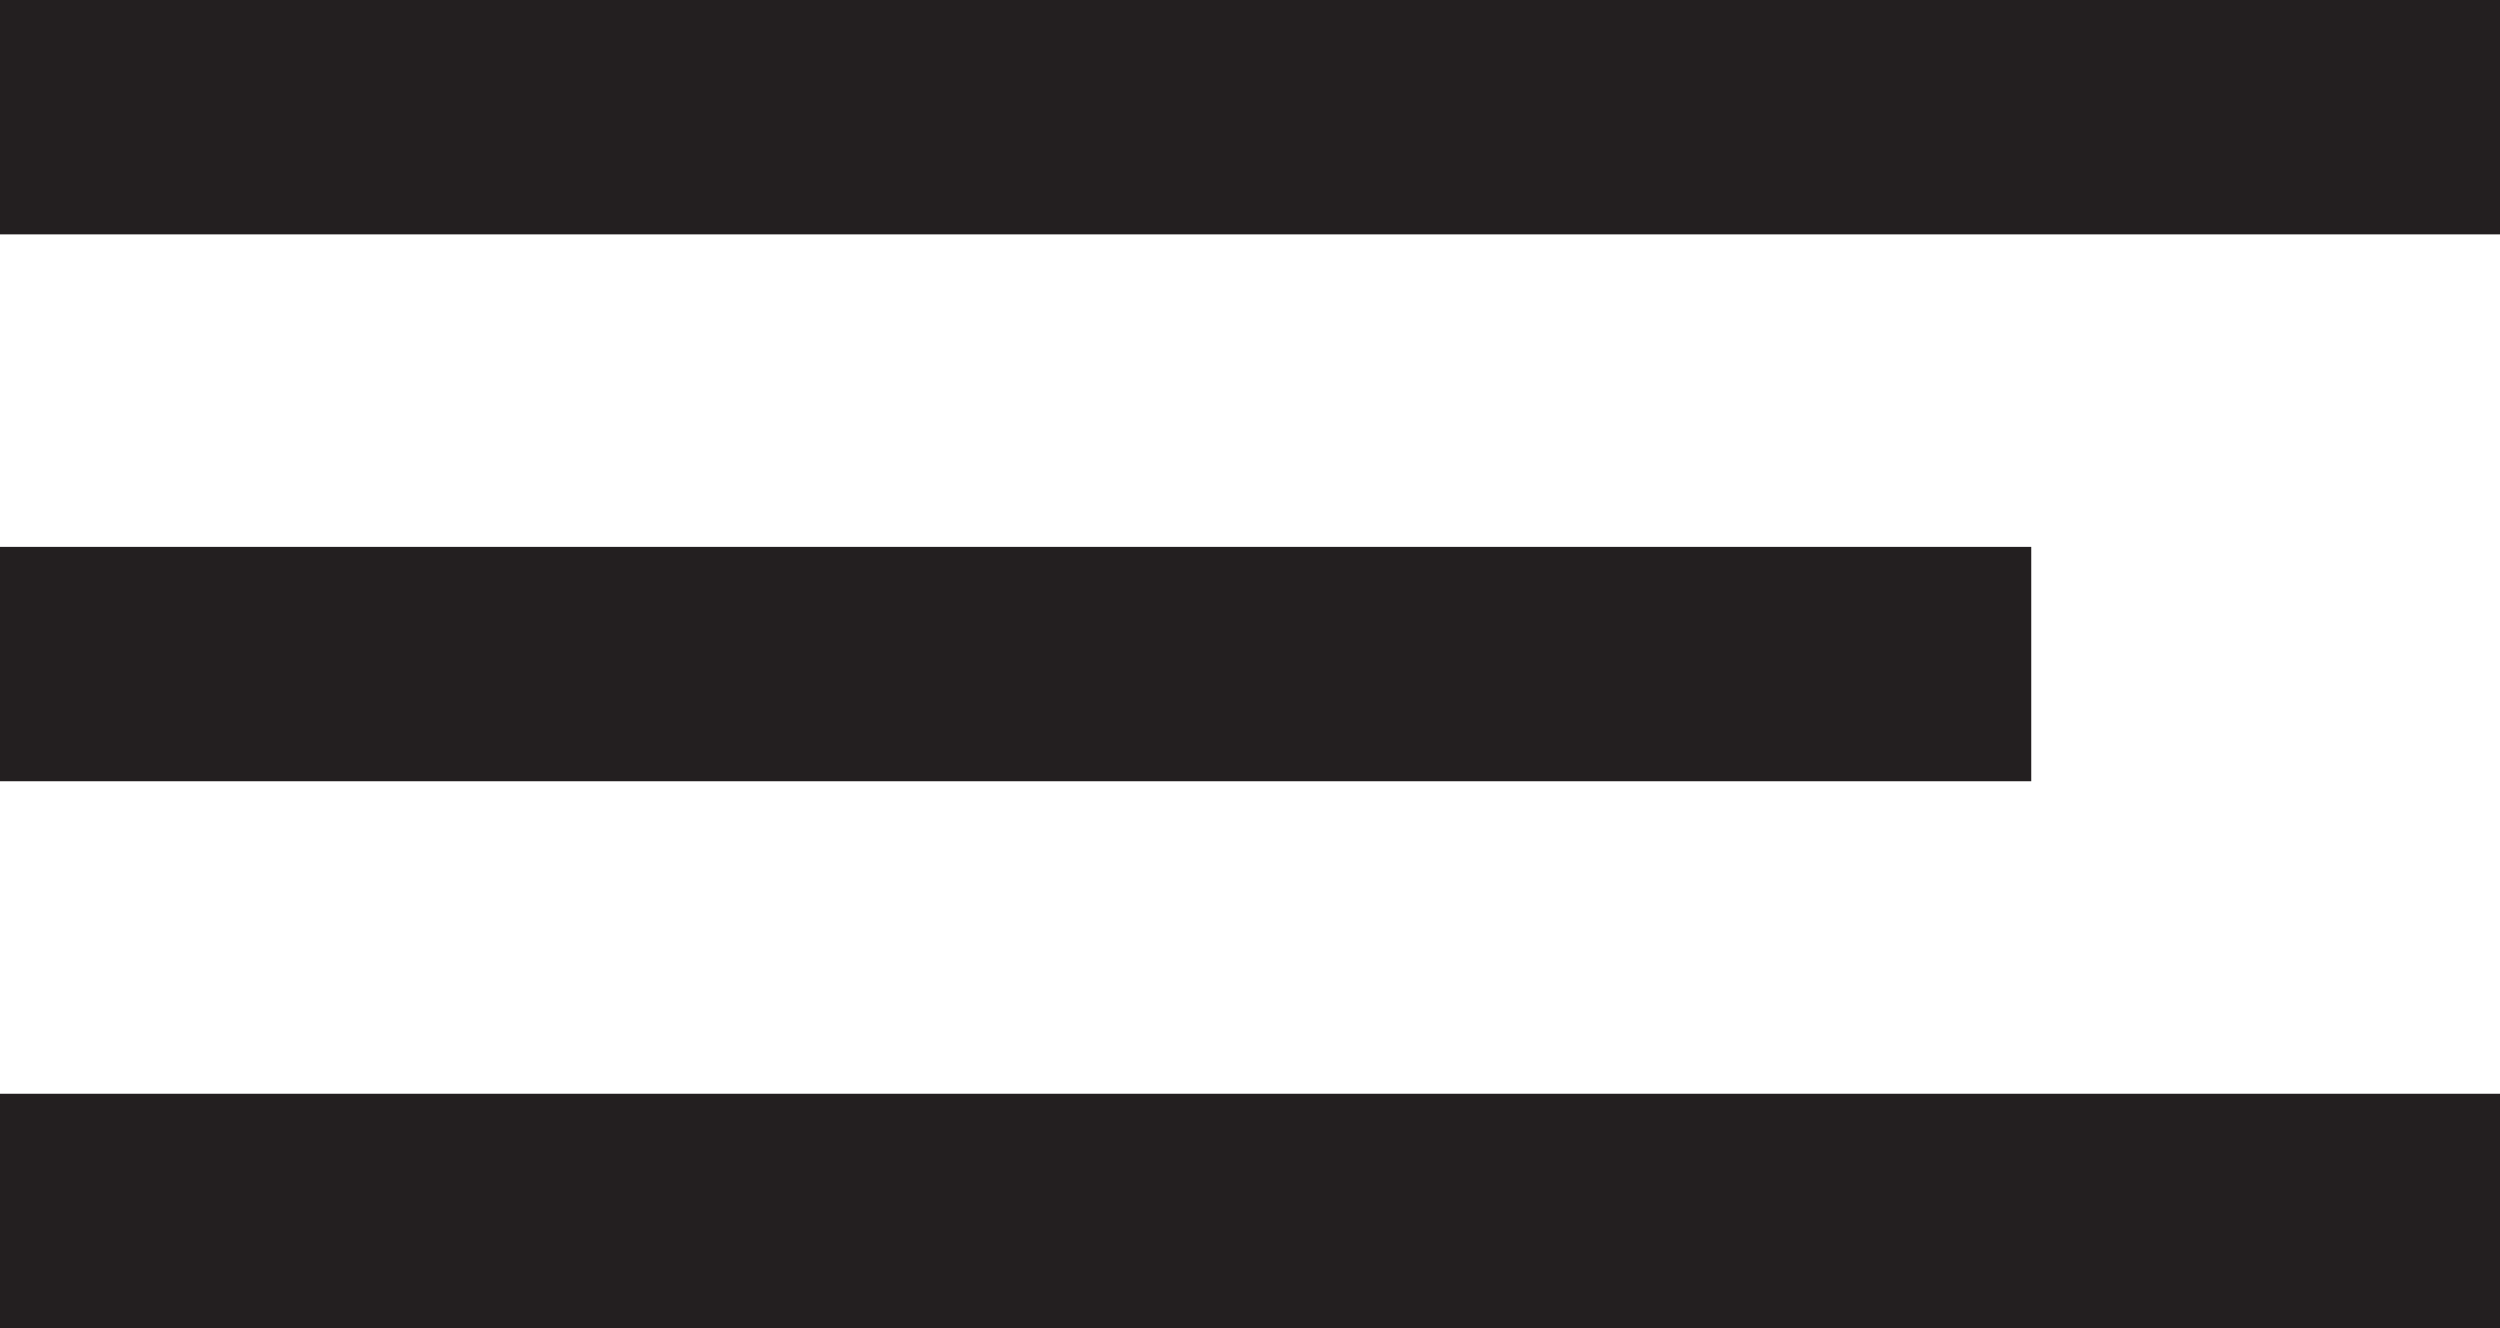
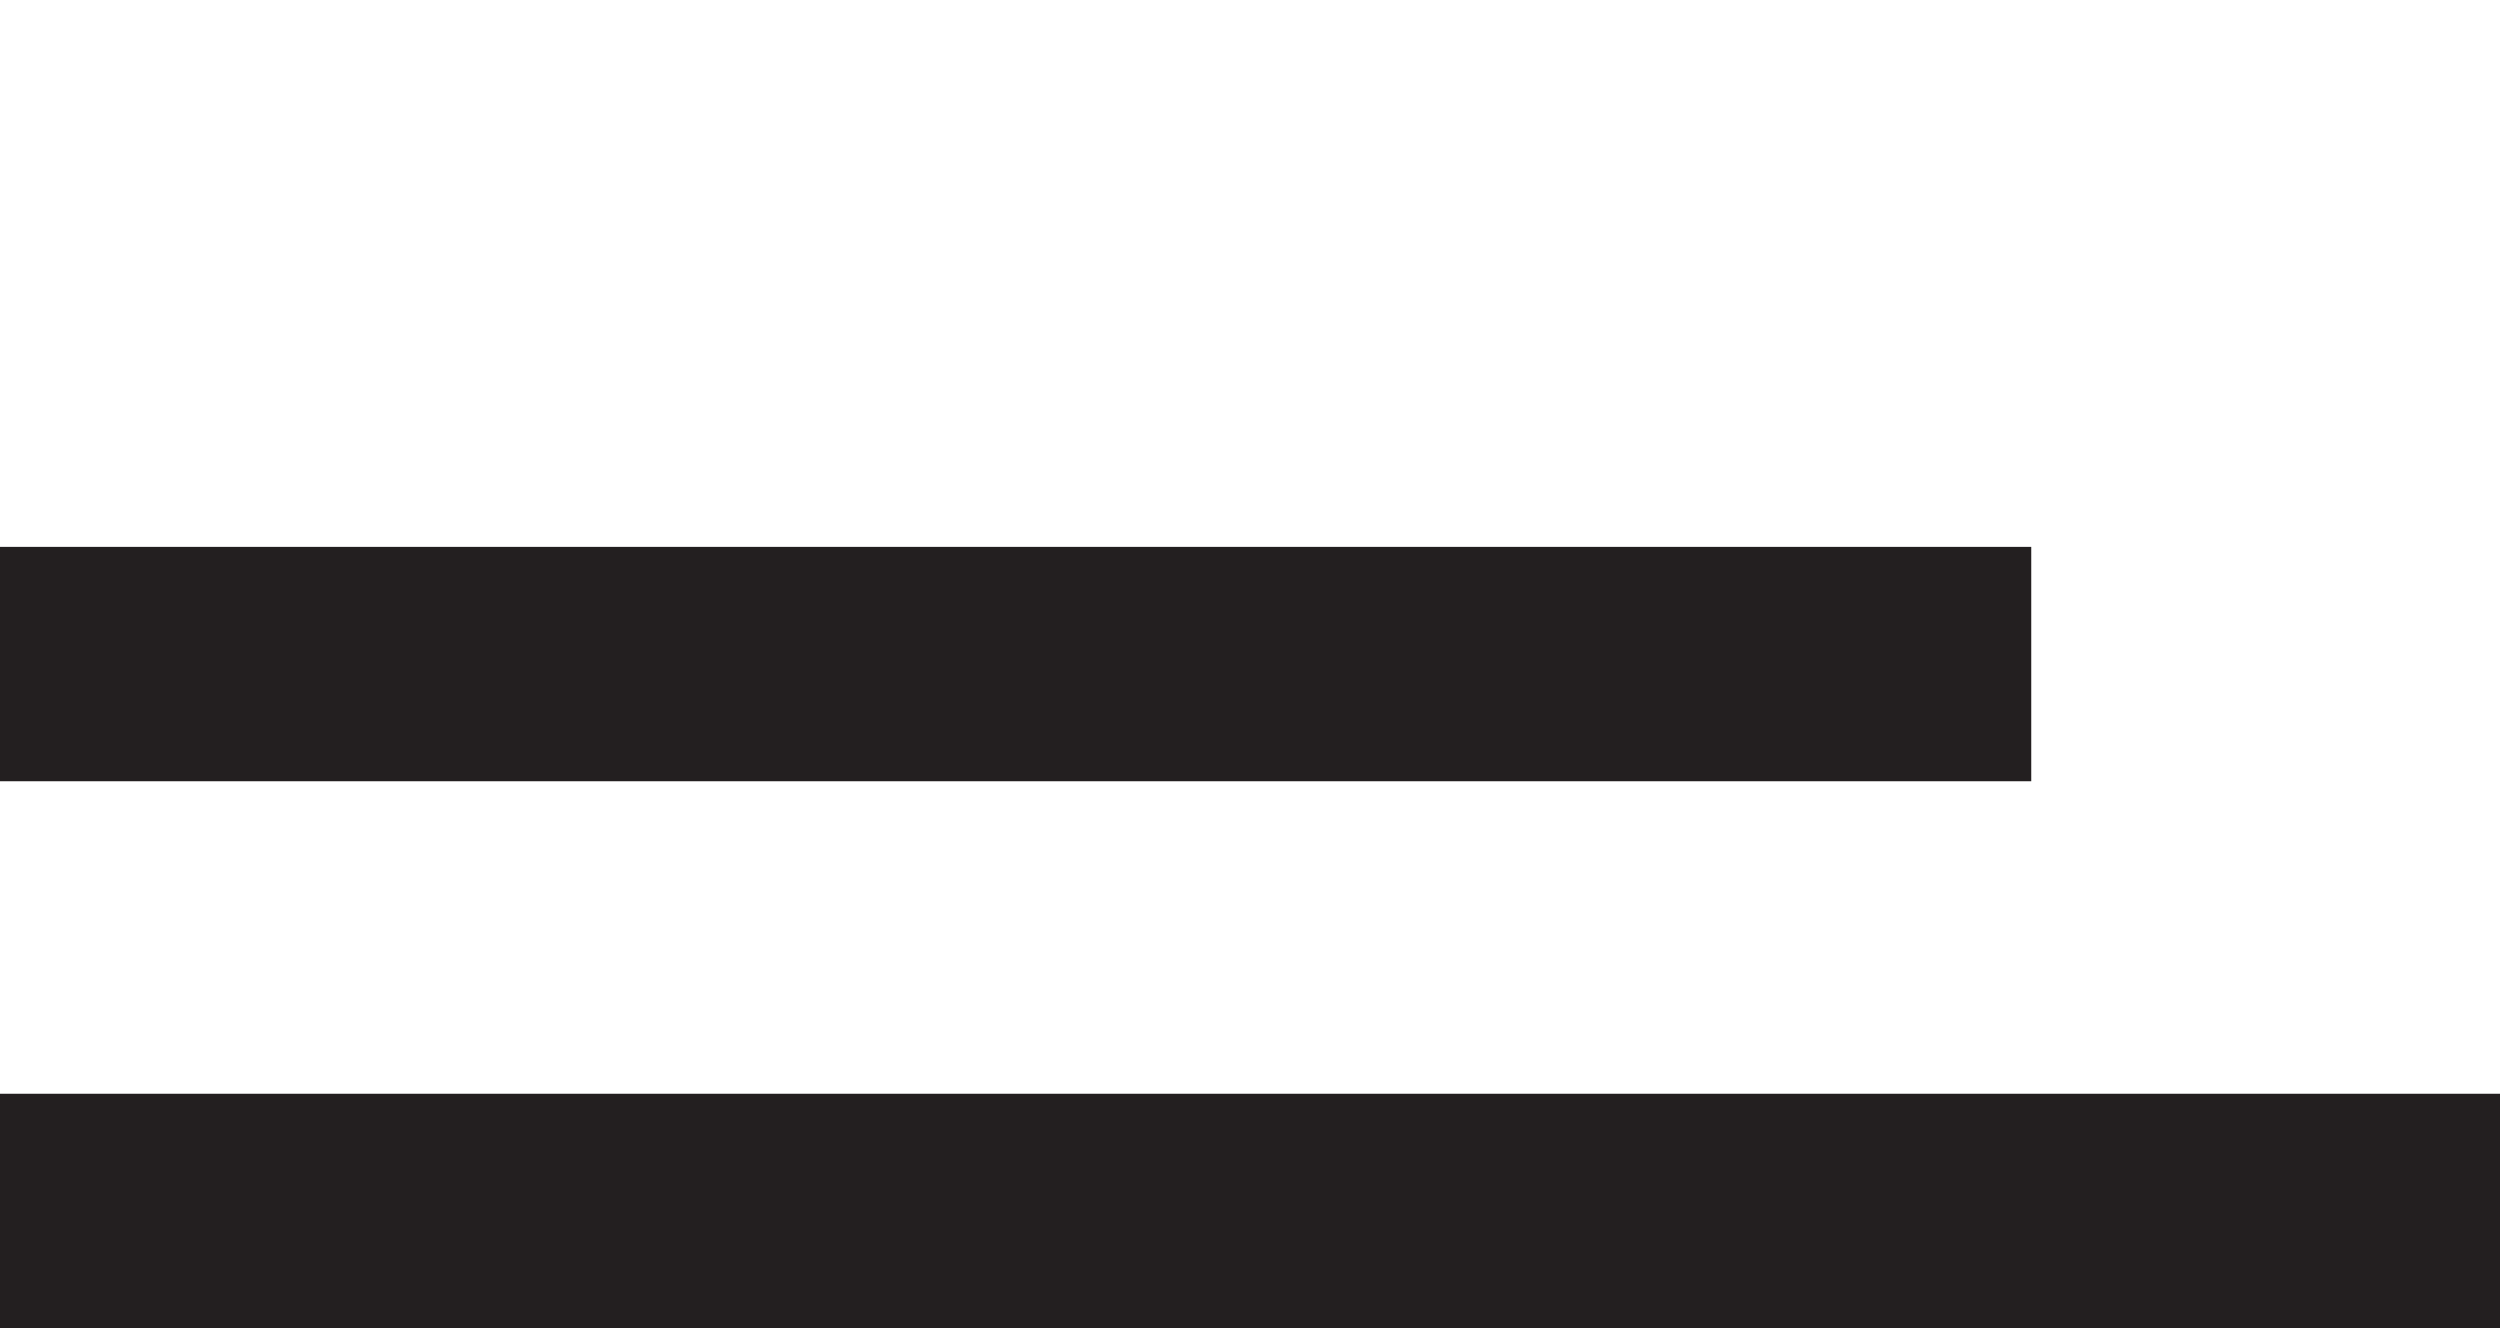
<svg xmlns="http://www.w3.org/2000/svg" width="32px" height="17px" viewBox="0 0 32 17" version="1.1">
  <title>menu-icon</title>
  <desc>Created with Sketch.</desc>
  <defs />
  <g id="Page-1" stroke="none" stroke-width="1" fill="none" fill-rule="evenodd">
    <g id="Mobile" transform="translate(-273, -15)" fill="#231F20">
      <g id="menu-icon" transform="translate(273, 15)">
-         <rect id="Rectangle-6" x="0" y="0" width="32" height="3" />
        <rect id="Rectangle-6-Copy" x="0" y="7" width="26" height="3" />
        <rect id="Rectangle-6-Copy-2" x="0" y="14" width="32" height="3" />
      </g>
    </g>
  </g>
</svg>